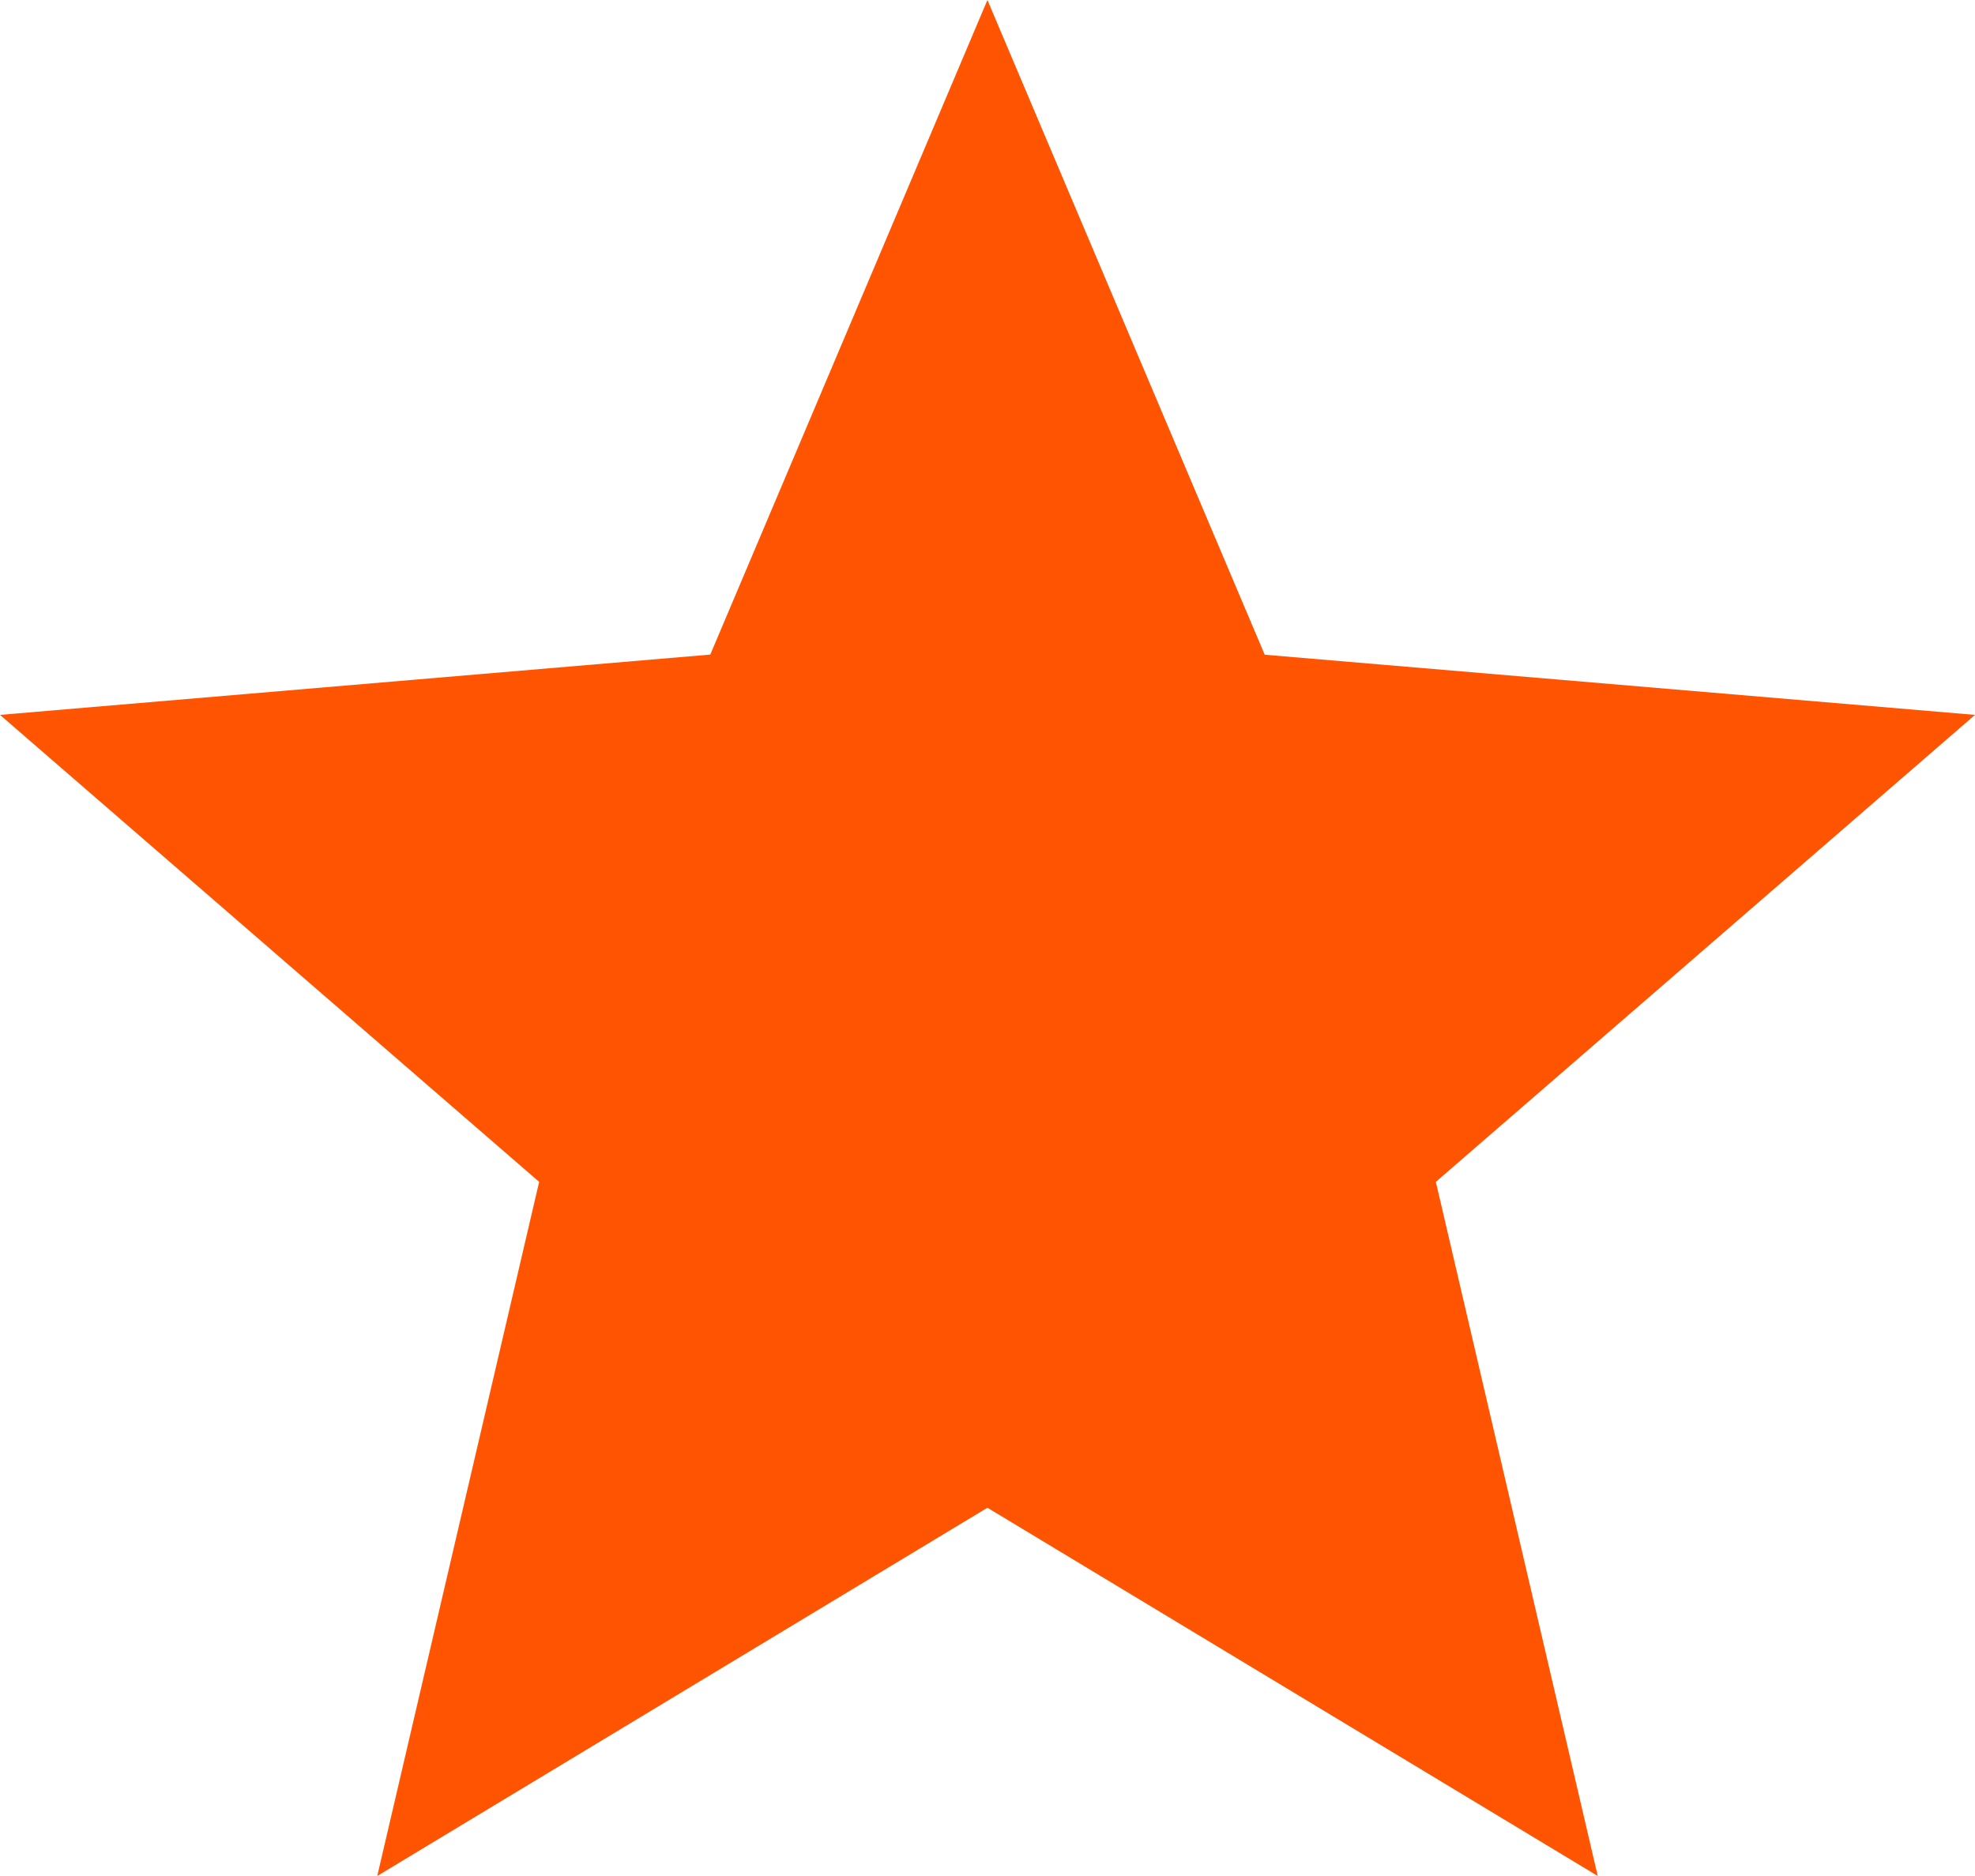
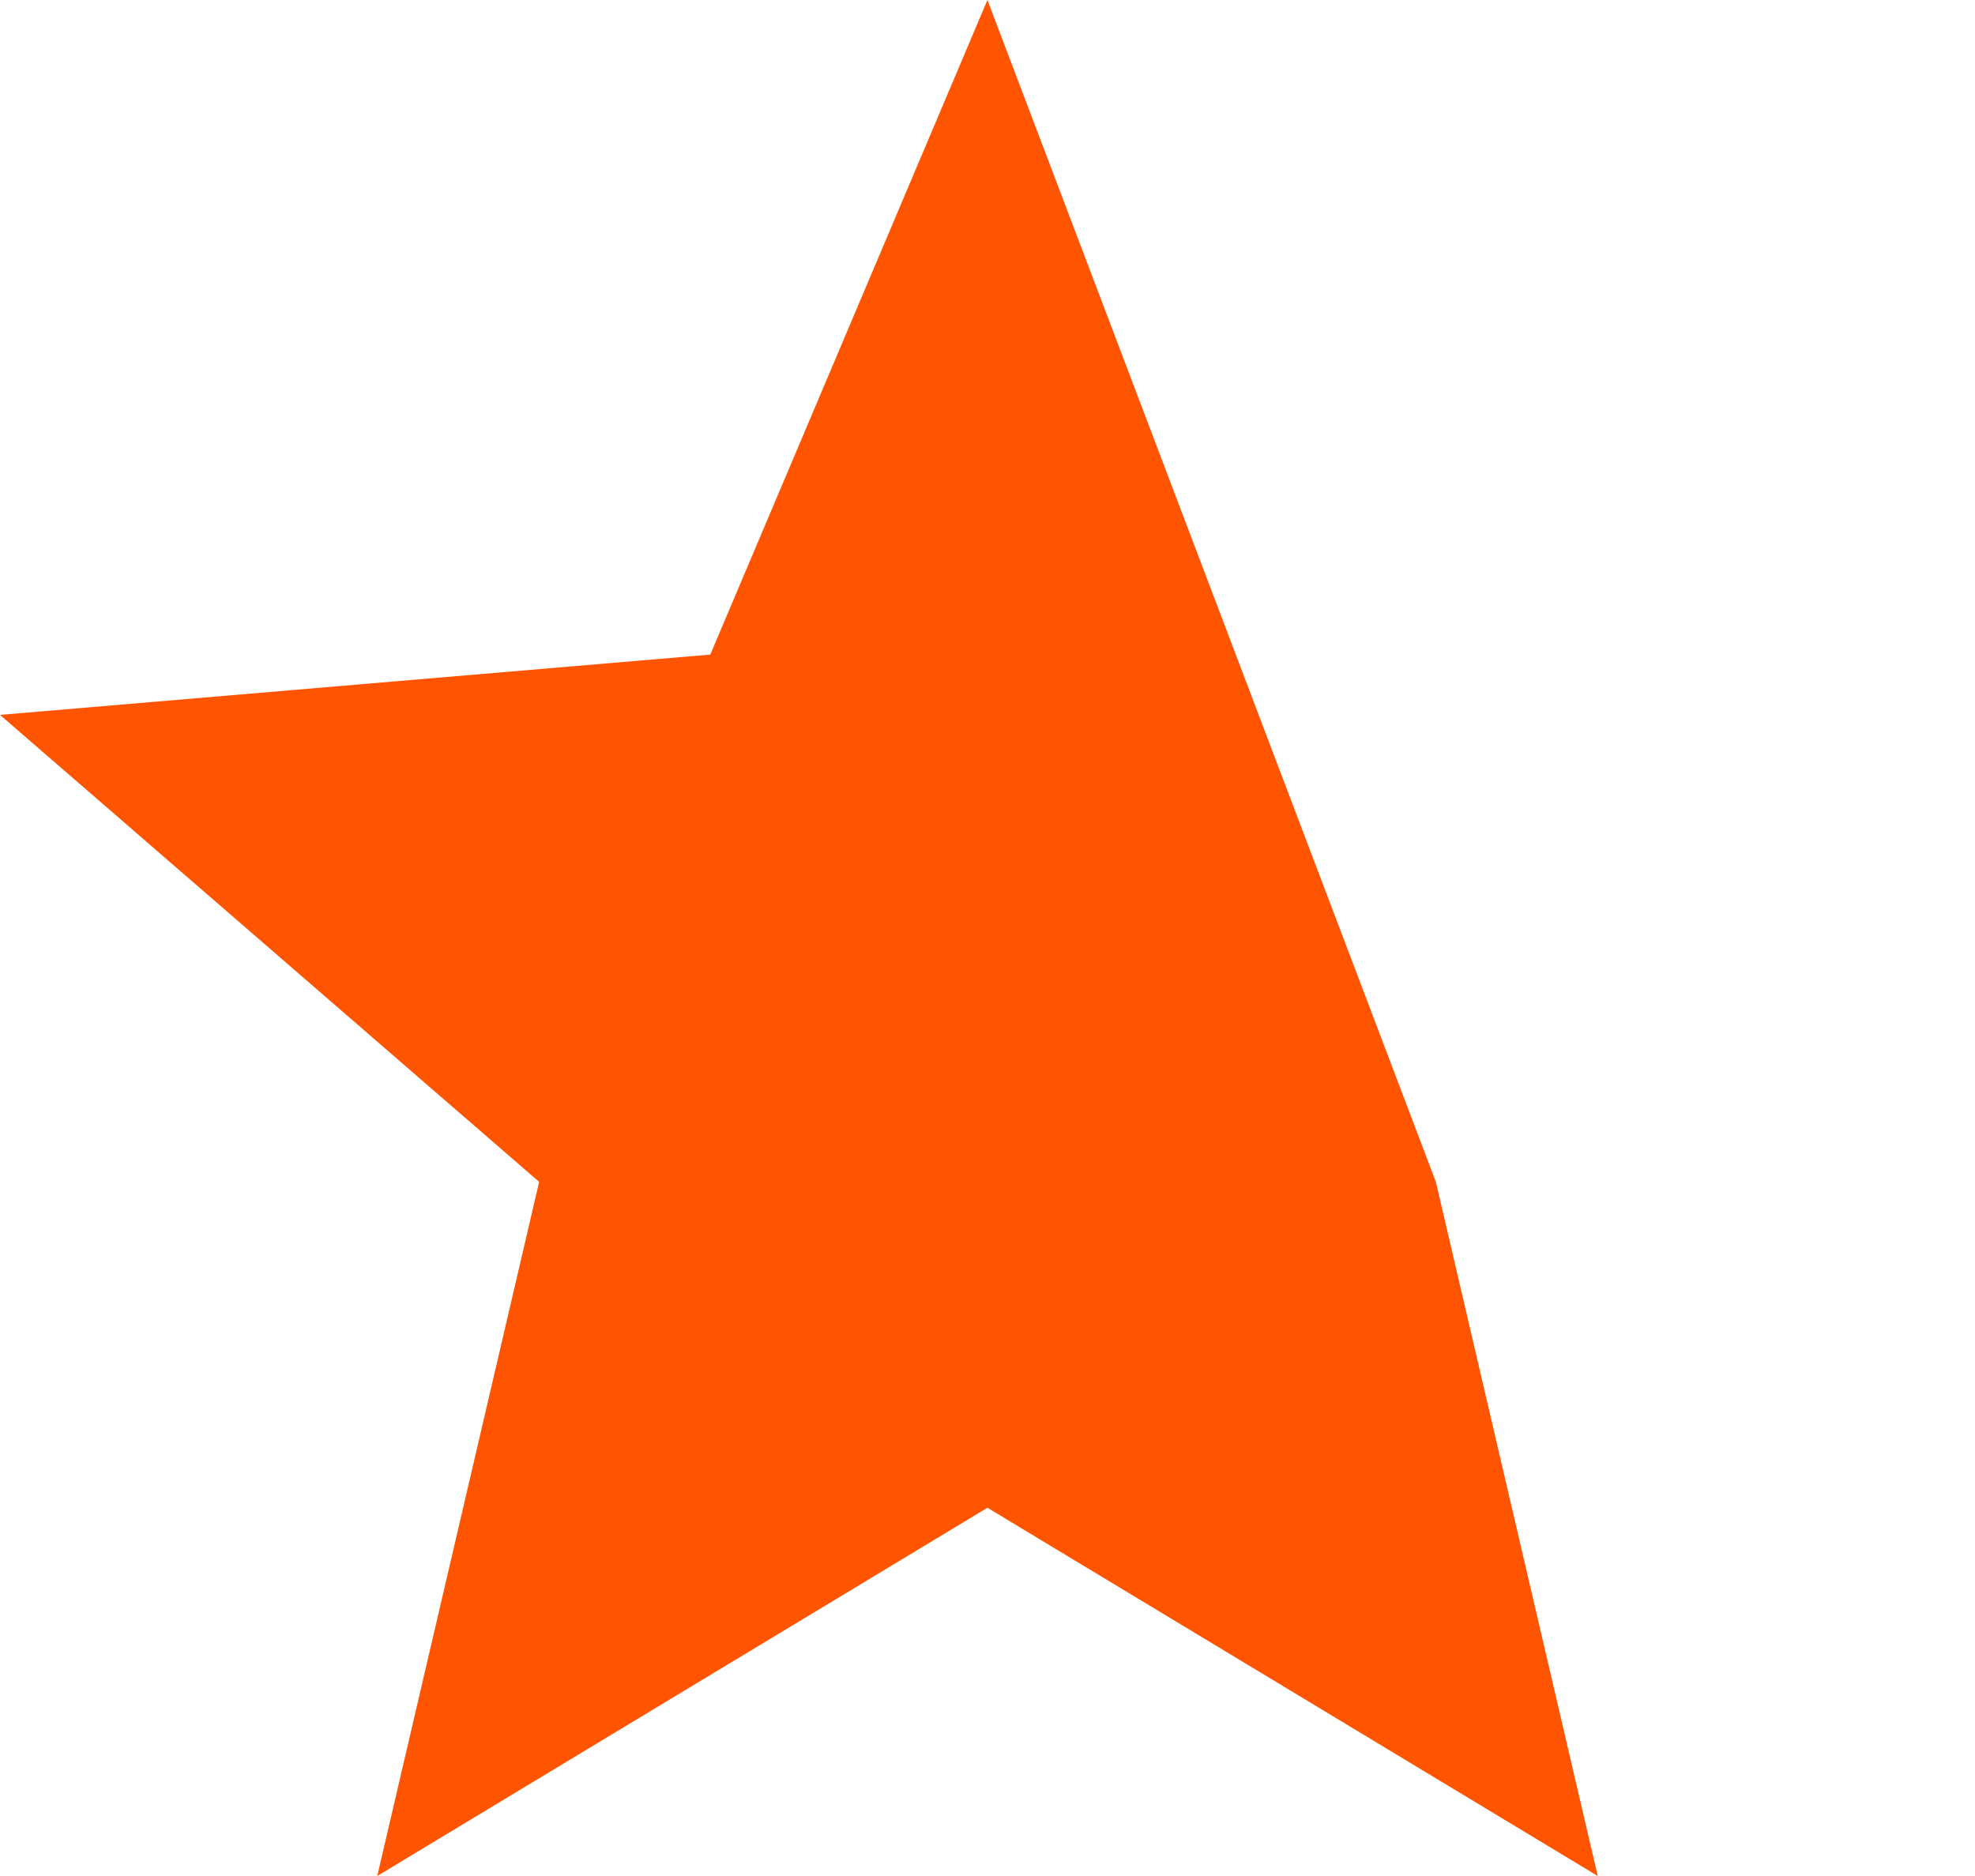
<svg xmlns="http://www.w3.org/2000/svg" width="14.737" height="14" viewBox="0 0 14.737 14">
-   <path id="star" d="M7.368,11.252,11.922,14,10.714,8.82l4.023-3.485-5.3-.449L7.368,0,5.3,4.885,0,5.335,4.023,8.82,2.815,14Z" fill="#ff5503" />
+   <path id="star" d="M7.368,11.252,11.922,14,10.714,8.82L7.368,0,5.3,4.885,0,5.335,4.023,8.82,2.815,14Z" fill="#ff5503" />
</svg>